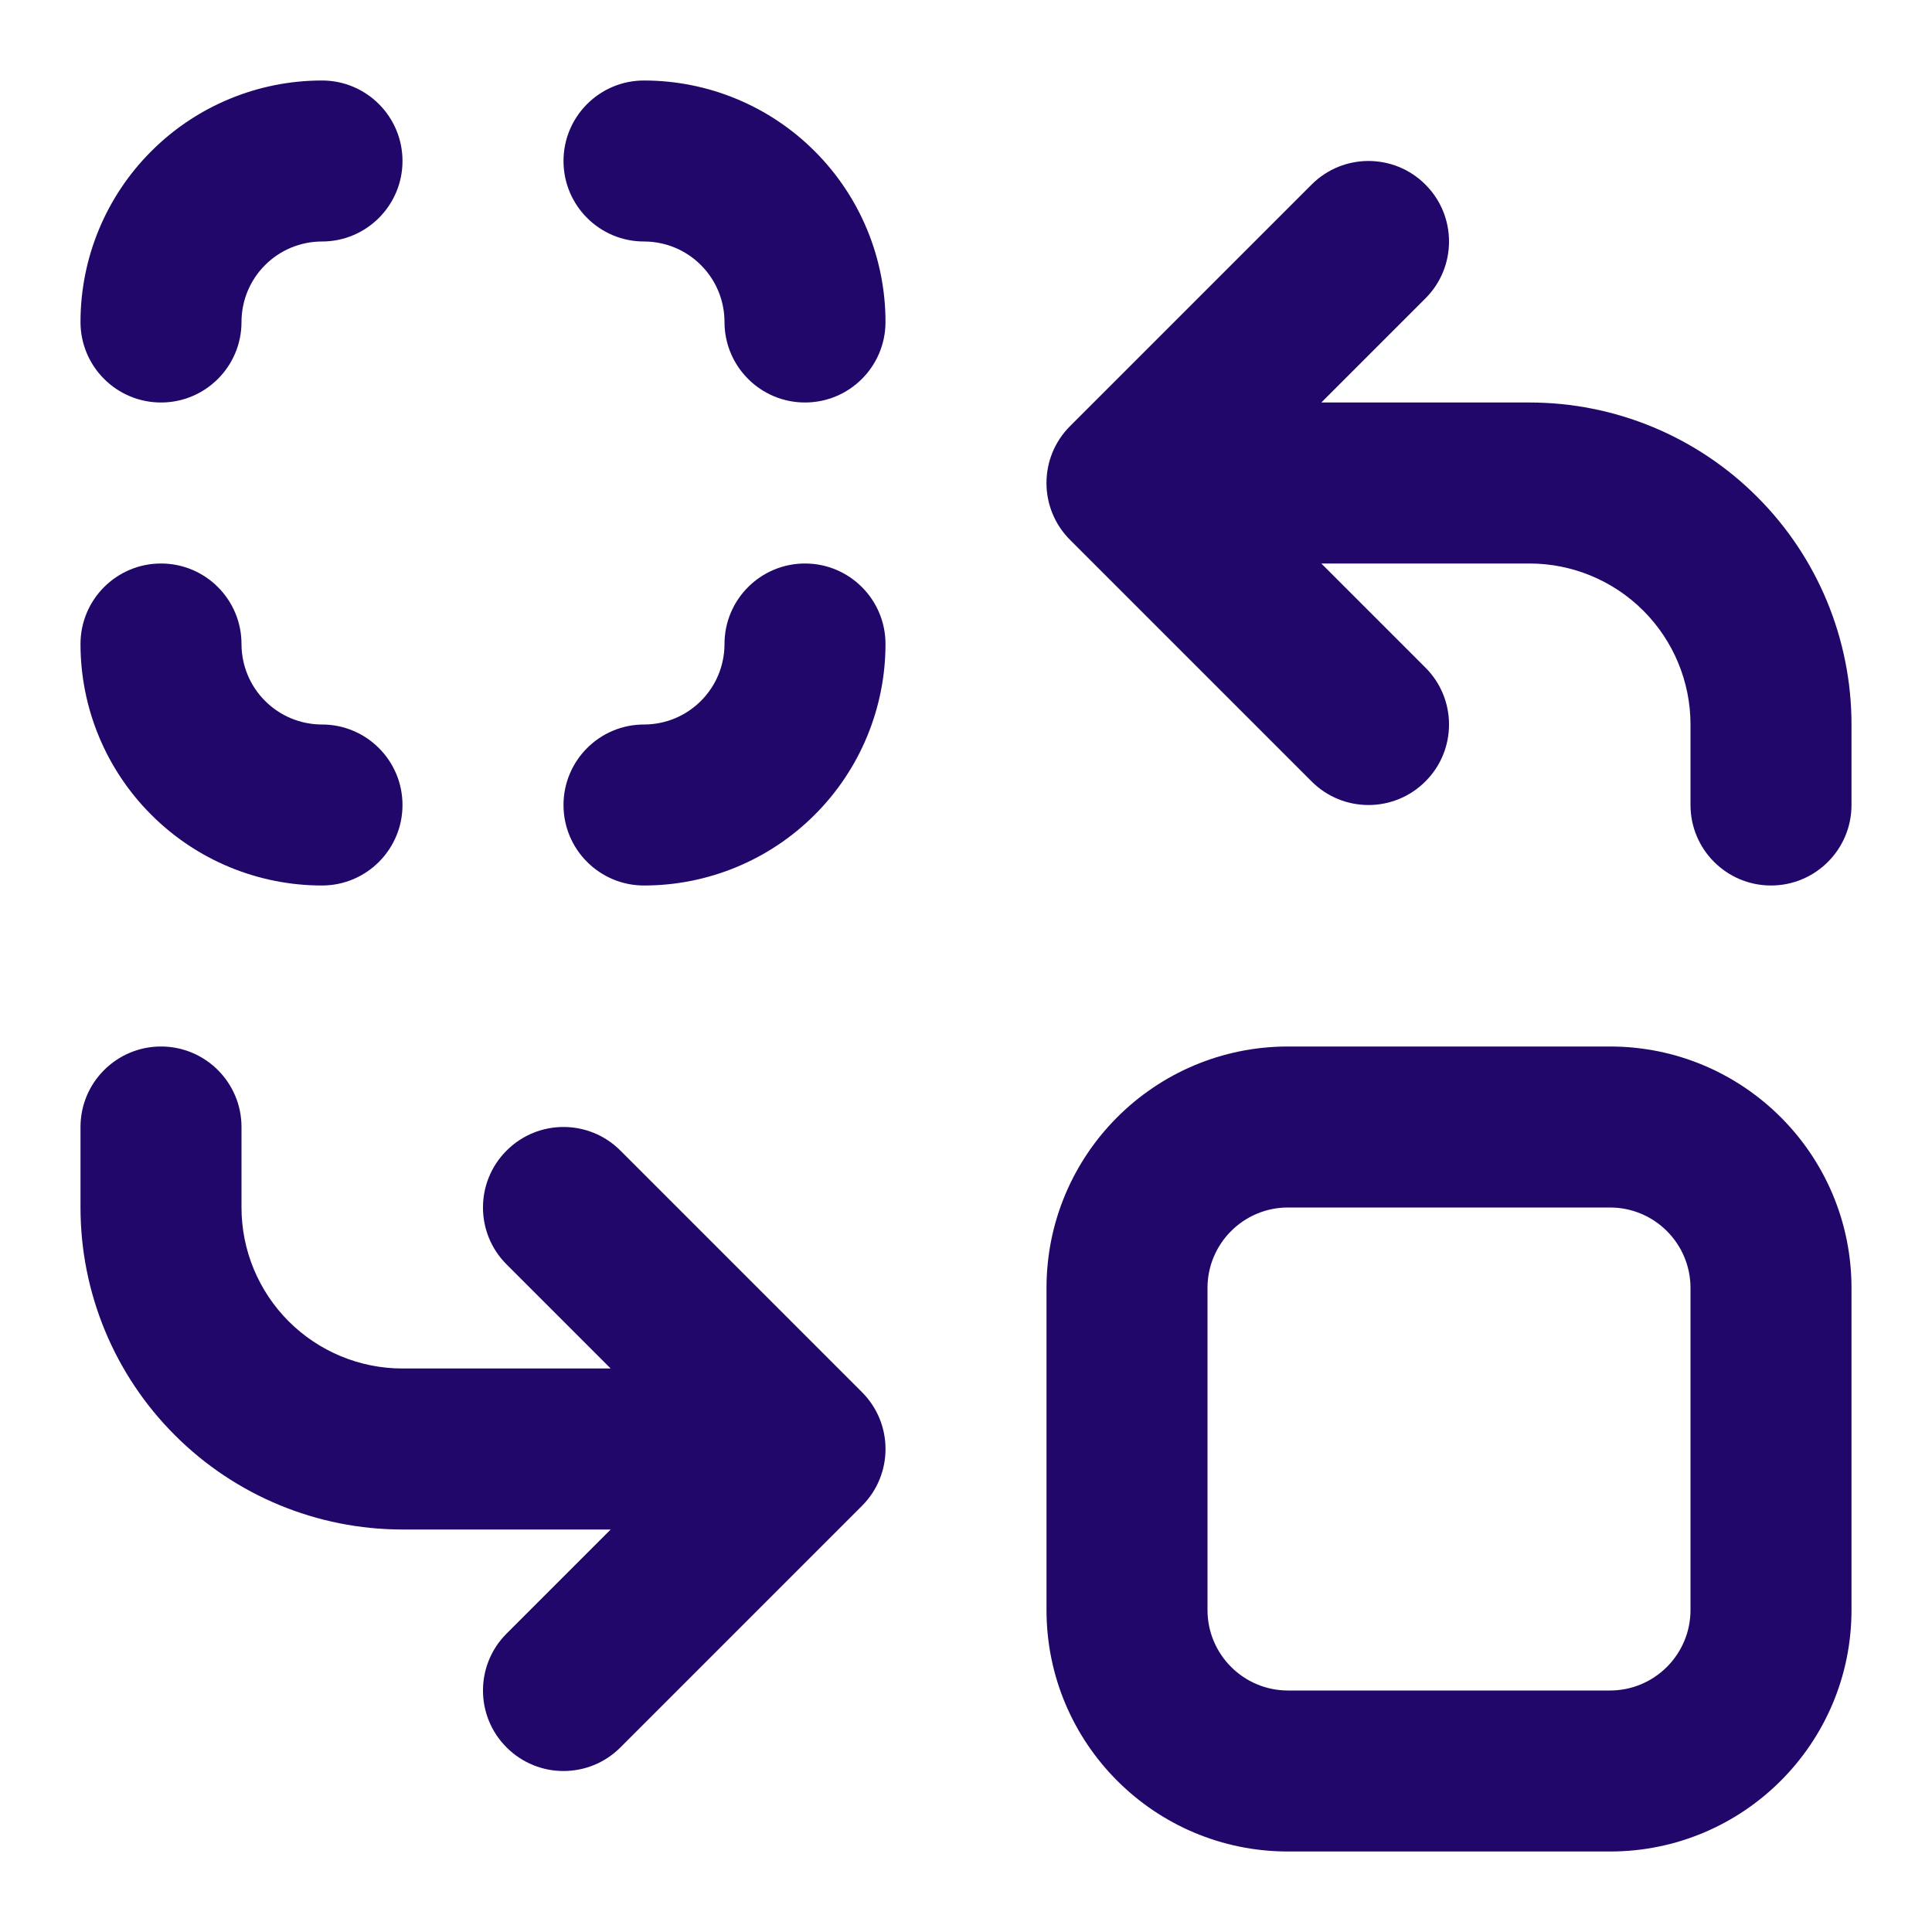
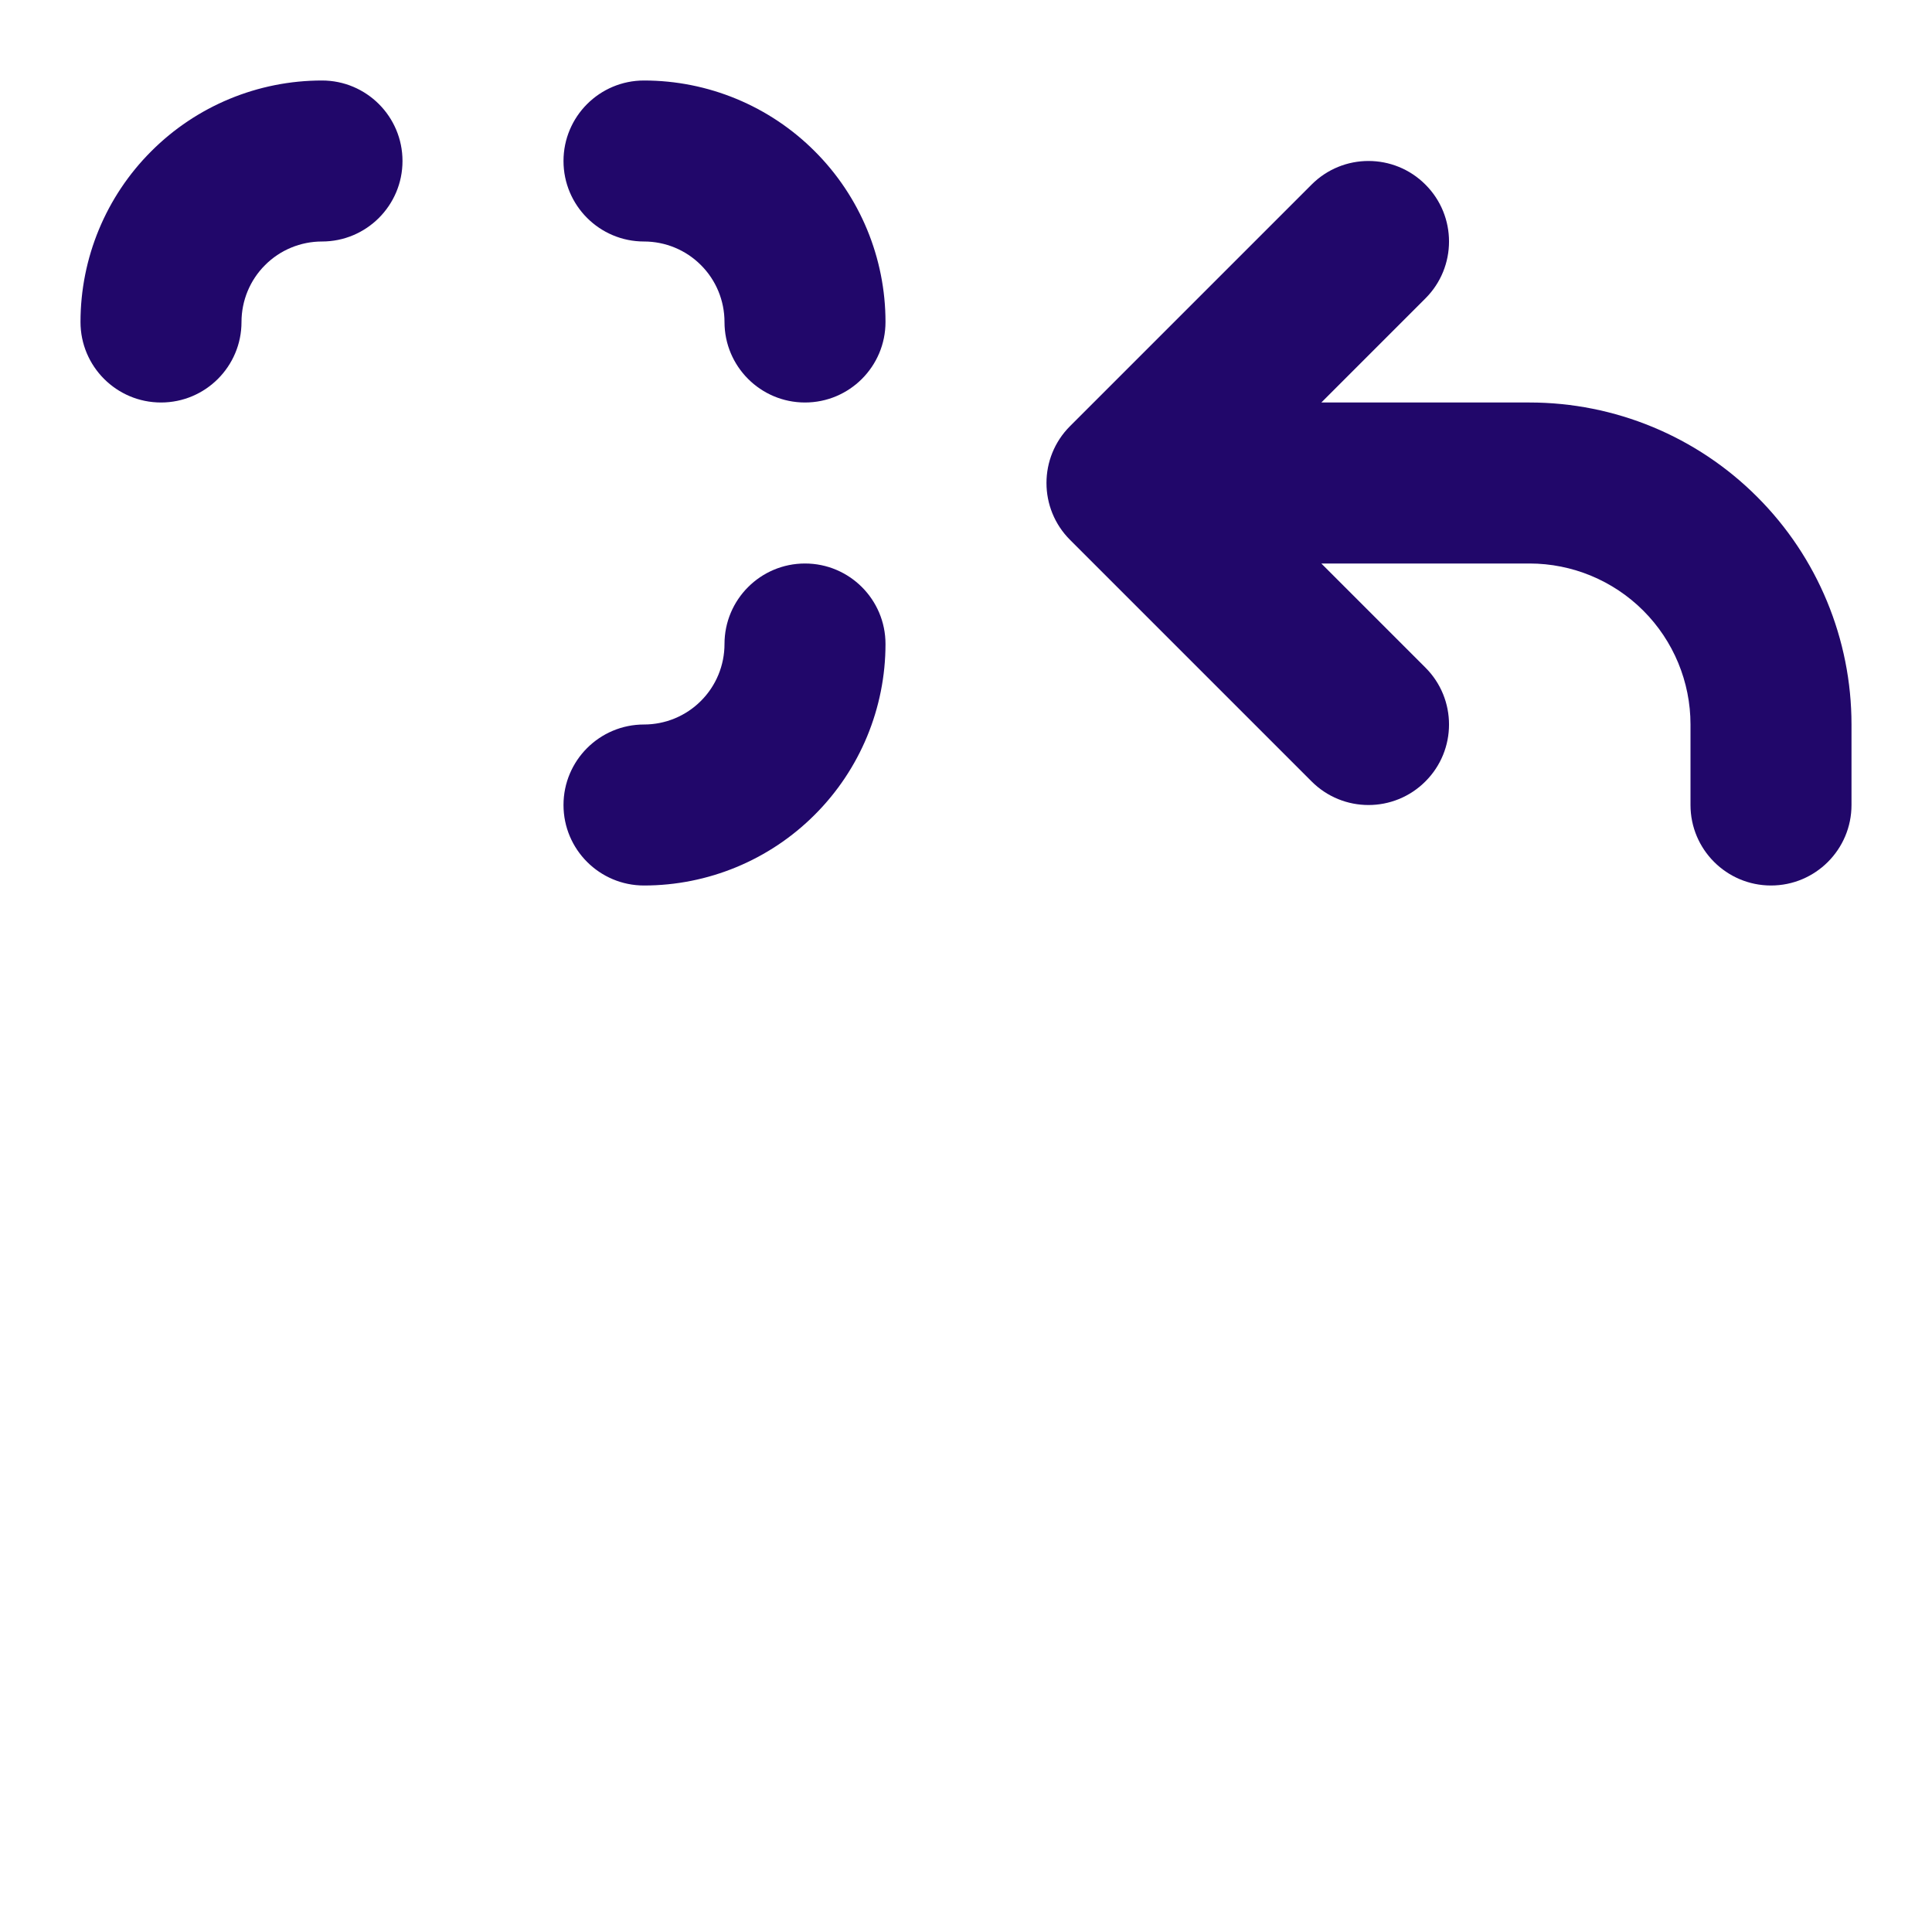
<svg xmlns="http://www.w3.org/2000/svg" width="24" height="24" viewBox="0 0 24 24" fill="none">
-   <path d="M3.586 16.414C3.211 16.039 3 15.53 3 15V14C3 13.448 2.552 13 2 13C1.448 13 1 13.448 1 14V15C1 16.061 1.421 17.078 2.172 17.828C2.922 18.579 3.939 19 5 19H7.586L6.293 20.293C5.902 20.683 5.902 21.317 6.293 21.707C6.683 22.098 7.317 22.098 7.707 21.707L10.707 18.707C11.098 18.317 11.098 17.683 10.707 17.293L7.707 14.293C7.317 13.902 6.683 13.902 6.293 14.293C5.902 14.683 5.902 15.317 6.293 15.707L7.586 17H5C4.47 17 3.961 16.789 3.586 16.414Z" fill="#21076A" />
-   <path d="M3.293 8.707C3.105 8.52 3 8.265 3 8C3 7.448 2.552 7 2 7C1.448 7 1 7.448 1 8C1 8.796 1.316 9.559 1.879 10.121C2.441 10.684 3.204 11 4 11C4.552 11 5 10.552 5 10C5 9.448 4.552 9 4 9C3.735 9 3.48 8.895 3.293 8.707Z" fill="#21076A" />
  <path d="M1 4C1 4.552 1.448 5 2 5C2.552 5 3 4.552 3 4C3 3.735 3.105 3.48 3.293 3.293C3.48 3.105 3.735 3 4 3C4.552 3 5 2.552 5 2C5 1.448 4.552 1 4 1C3.204 1 2.441 1.316 1.879 1.879C1.316 2.441 1 3.204 1 4Z" fill="#21076A" />
  <path d="M8 9C7.448 9 7 9.448 7 10C7 10.552 7.448 11 8 11C8.796 11 9.559 10.684 10.121 10.121C10.684 9.559 11 8.796 11 8C11 7.448 10.552 7 10 7C9.448 7 9 7.448 9 8C9 8.265 8.895 8.52 8.707 8.707C8.52 8.895 8.265 9 8 9Z" fill="#21076A" />
  <path d="M8 1C7.448 1 7 1.448 7 2C7 2.552 7.448 3 8 3C8.265 3 8.52 3.105 8.707 3.293C8.895 3.48 9 3.735 9 4C9 4.552 9.448 5 10 5C10.552 5 11 4.552 11 4C11 3.204 10.684 2.441 10.121 1.879C9.559 1.316 8.796 1 8 1Z" fill="#21076A" />
-   <path fill-rule="evenodd" clip-rule="evenodd" d="M13 20C13 21.657 14.343 23 16 23H20C21.657 23 23 21.657 23 20V16C23 14.343 21.657 13 20 13H16C14.343 13 13 14.343 13 16V20ZM16 21C15.448 21 15 20.552 15 20V16C15 15.448 15.448 15 16 15H20C20.552 15 21 15.448 21 16V20C21 20.552 20.552 21 20 21H16Z" fill="#21076A" />
  <path d="M20.414 7.586C20.789 7.961 21 8.47 21 9V10C21 10.552 21.448 11 22 11C22.552 11 23 10.552 23 10V9C23 7.939 22.579 6.922 21.828 6.172C21.078 5.421 20.061 5 19 5H16.414L17.707 3.707C18.098 3.317 18.098 2.683 17.707 2.293C17.317 1.902 16.683 1.902 16.293 2.293L13.293 5.293C12.902 5.683 12.902 6.317 13.293 6.707L16.293 9.707C16.683 10.098 17.317 10.098 17.707 9.707C18.098 9.317 18.098 8.683 17.707 8.293L16.414 7H19C19.53 7 20.039 7.211 20.414 7.586Z" fill="#21076A" />
</svg>